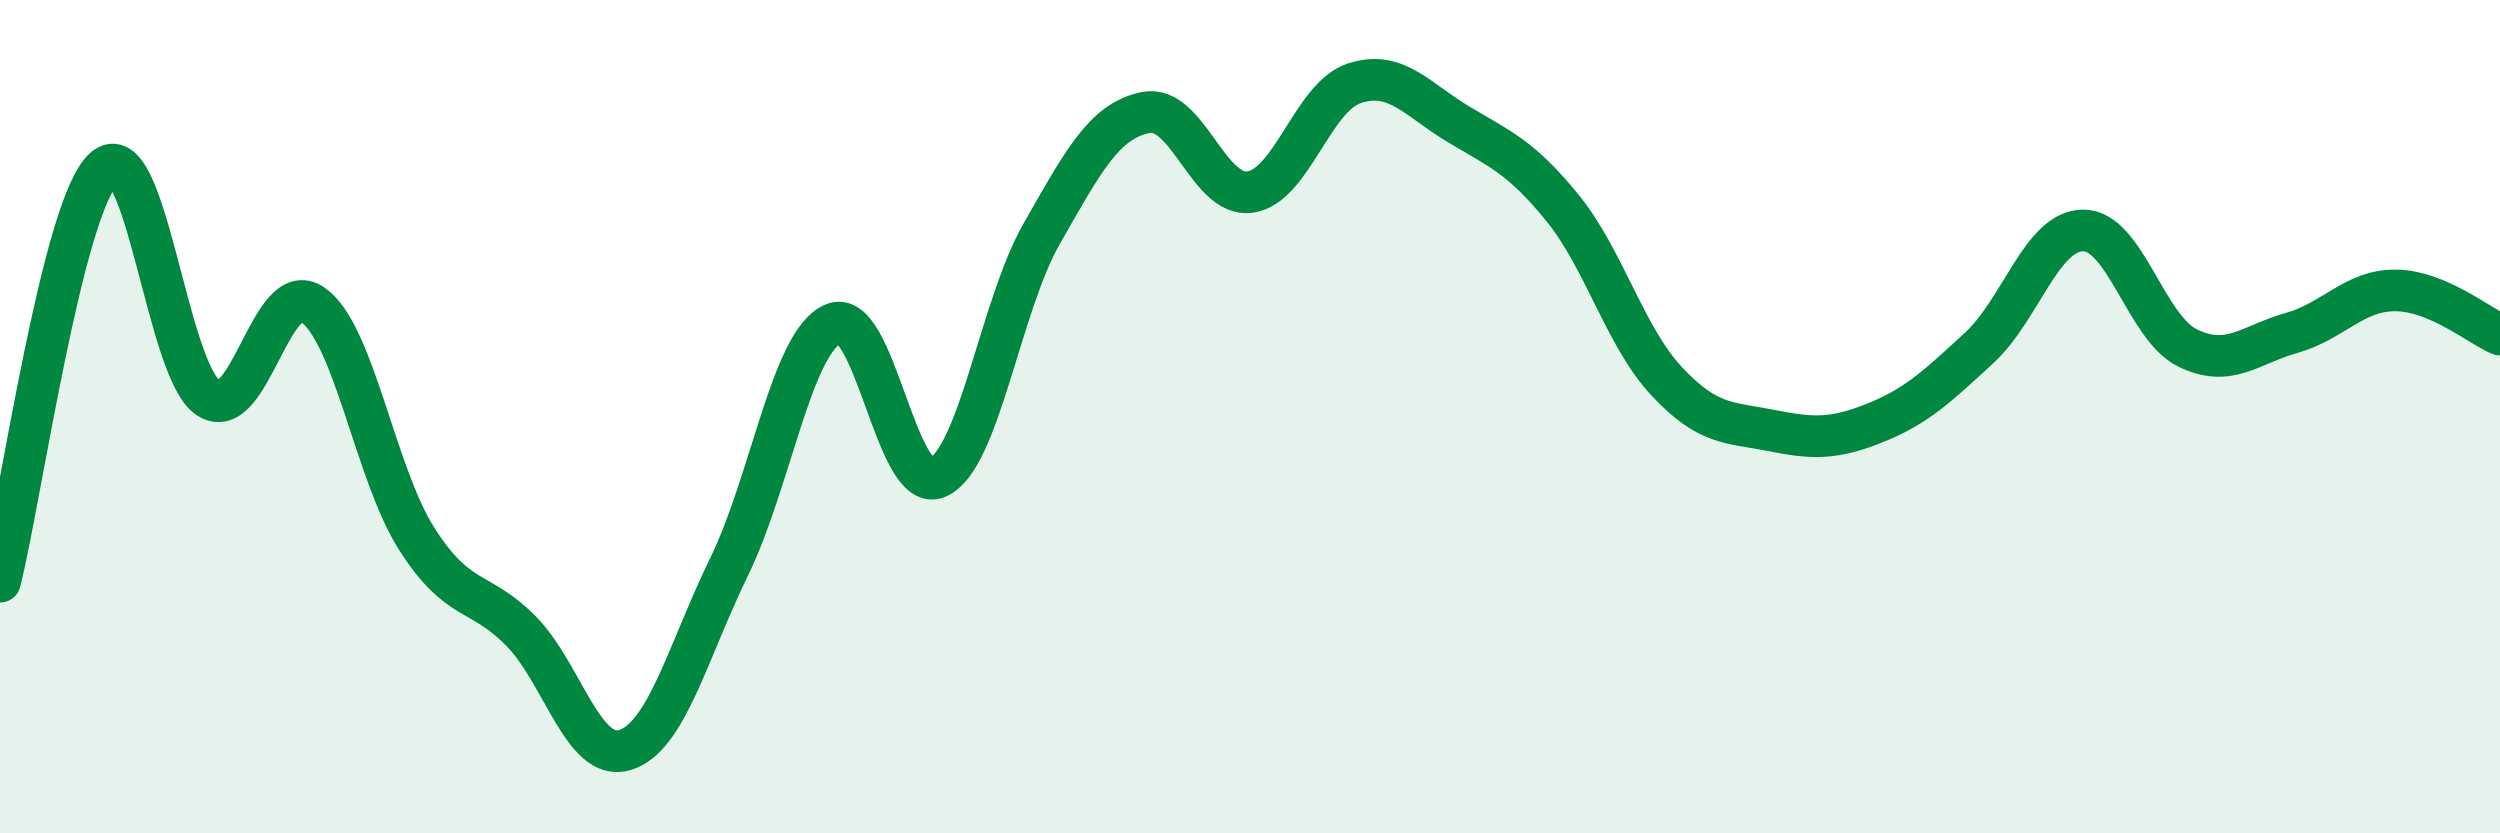
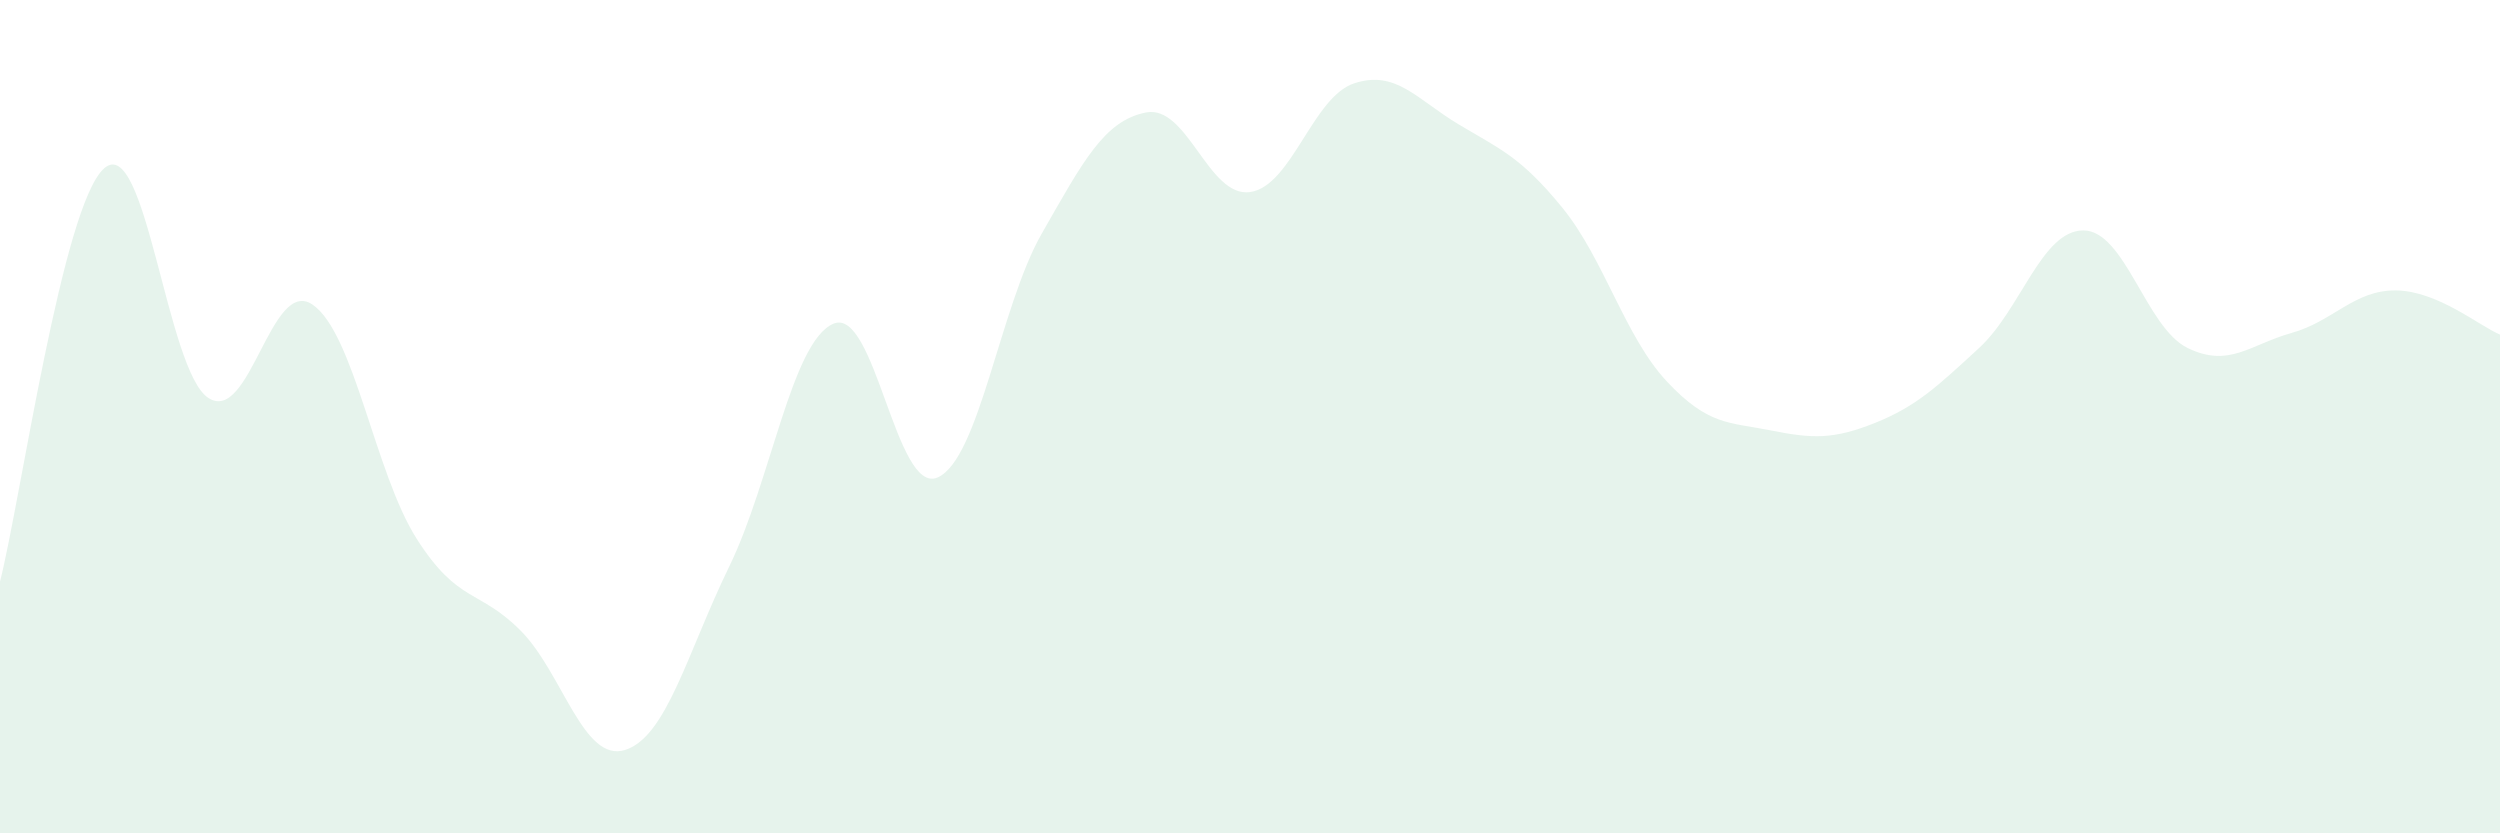
<svg xmlns="http://www.w3.org/2000/svg" width="60" height="20" viewBox="0 0 60 20">
  <path d="M 0,13.96 C 0.5,11.98 1.5,4.92 2.5,4.04 C 3.5,3.16 4,8.9 5,9.55 C 6,10.2 6.5,6.63 7.5,7.31 C 8.5,7.99 9,11.36 10,12.93 C 11,14.5 11.5,14.13 12.5,15.14 C 13.5,16.15 14,18.31 15,18 C 16,17.69 16.5,15.65 17.5,13.6 C 18.5,11.55 19,8.2 20,7.77 C 21,7.34 21.5,11.89 22.5,11.46 C 23.5,11.03 24,7.36 25,5.61 C 26,3.86 26.5,2.9 27.5,2.7 C 28.5,2.5 29,4.75 30,4.61 C 31,4.47 31.5,2.33 32.5,2 C 33.5,1.67 34,2.38 35,2.98 C 36,3.58 36.5,3.76 37.5,4.99 C 38.5,6.22 39,8.08 40,9.15 C 41,10.22 41.5,10.13 42.5,10.33 C 43.5,10.53 44,10.55 45,10.15 C 46,9.75 46.5,9.27 47.5,8.35 C 48.5,7.43 49,5.53 50,5.53 C 51,5.53 51.5,7.86 52.5,8.35 C 53.5,8.84 54,8.27 55,7.99 C 56,7.71 56.5,6.96 57.5,6.97 C 58.5,6.98 59.5,7.82 60,8.03L60 20L0 20Z" fill="#008740" opacity="0.1" stroke-linecap="round" stroke-linejoin="round" />
-   <path d="M 0,13.96 C 0.5,11.98 1.5,4.92 2.5,4.04 C 3.5,3.16 4,8.9 5,9.55 C 6,10.2 6.5,6.63 7.5,7.31 C 8.5,7.99 9,11.36 10,12.93 C 11,14.5 11.5,14.13 12.5,15.14 C 13.5,16.15 14,18.31 15,18 C 16,17.69 16.5,15.65 17.5,13.6 C 18.5,11.55 19,8.2 20,7.77 C 21,7.34 21.5,11.89 22.5,11.46 C 23.5,11.03 24,7.36 25,5.61 C 26,3.86 26.5,2.9 27.5,2.7 C 28.5,2.5 29,4.75 30,4.61 C 31,4.47 31.5,2.33 32.5,2 C 33.5,1.67 34,2.38 35,2.98 C 36,3.58 36.5,3.76 37.5,4.99 C 38.5,6.22 39,8.08 40,9.15 C 41,10.22 41.5,10.13 42.5,10.33 C 43.5,10.53 44,10.55 45,10.15 C 46,9.75 46.5,9.27 47.5,8.35 C 48.5,7.43 49,5.53 50,5.53 C 51,5.53 51.5,7.86 52.5,8.35 C 53.5,8.84 54,8.27 55,7.99 C 56,7.71 56.5,6.96 57.5,6.97 C 58.5,6.98 59.5,7.82 60,8.03" stroke="#008740" stroke-width="1" fill="none" stroke-linecap="round" stroke-linejoin="round" />
</svg>